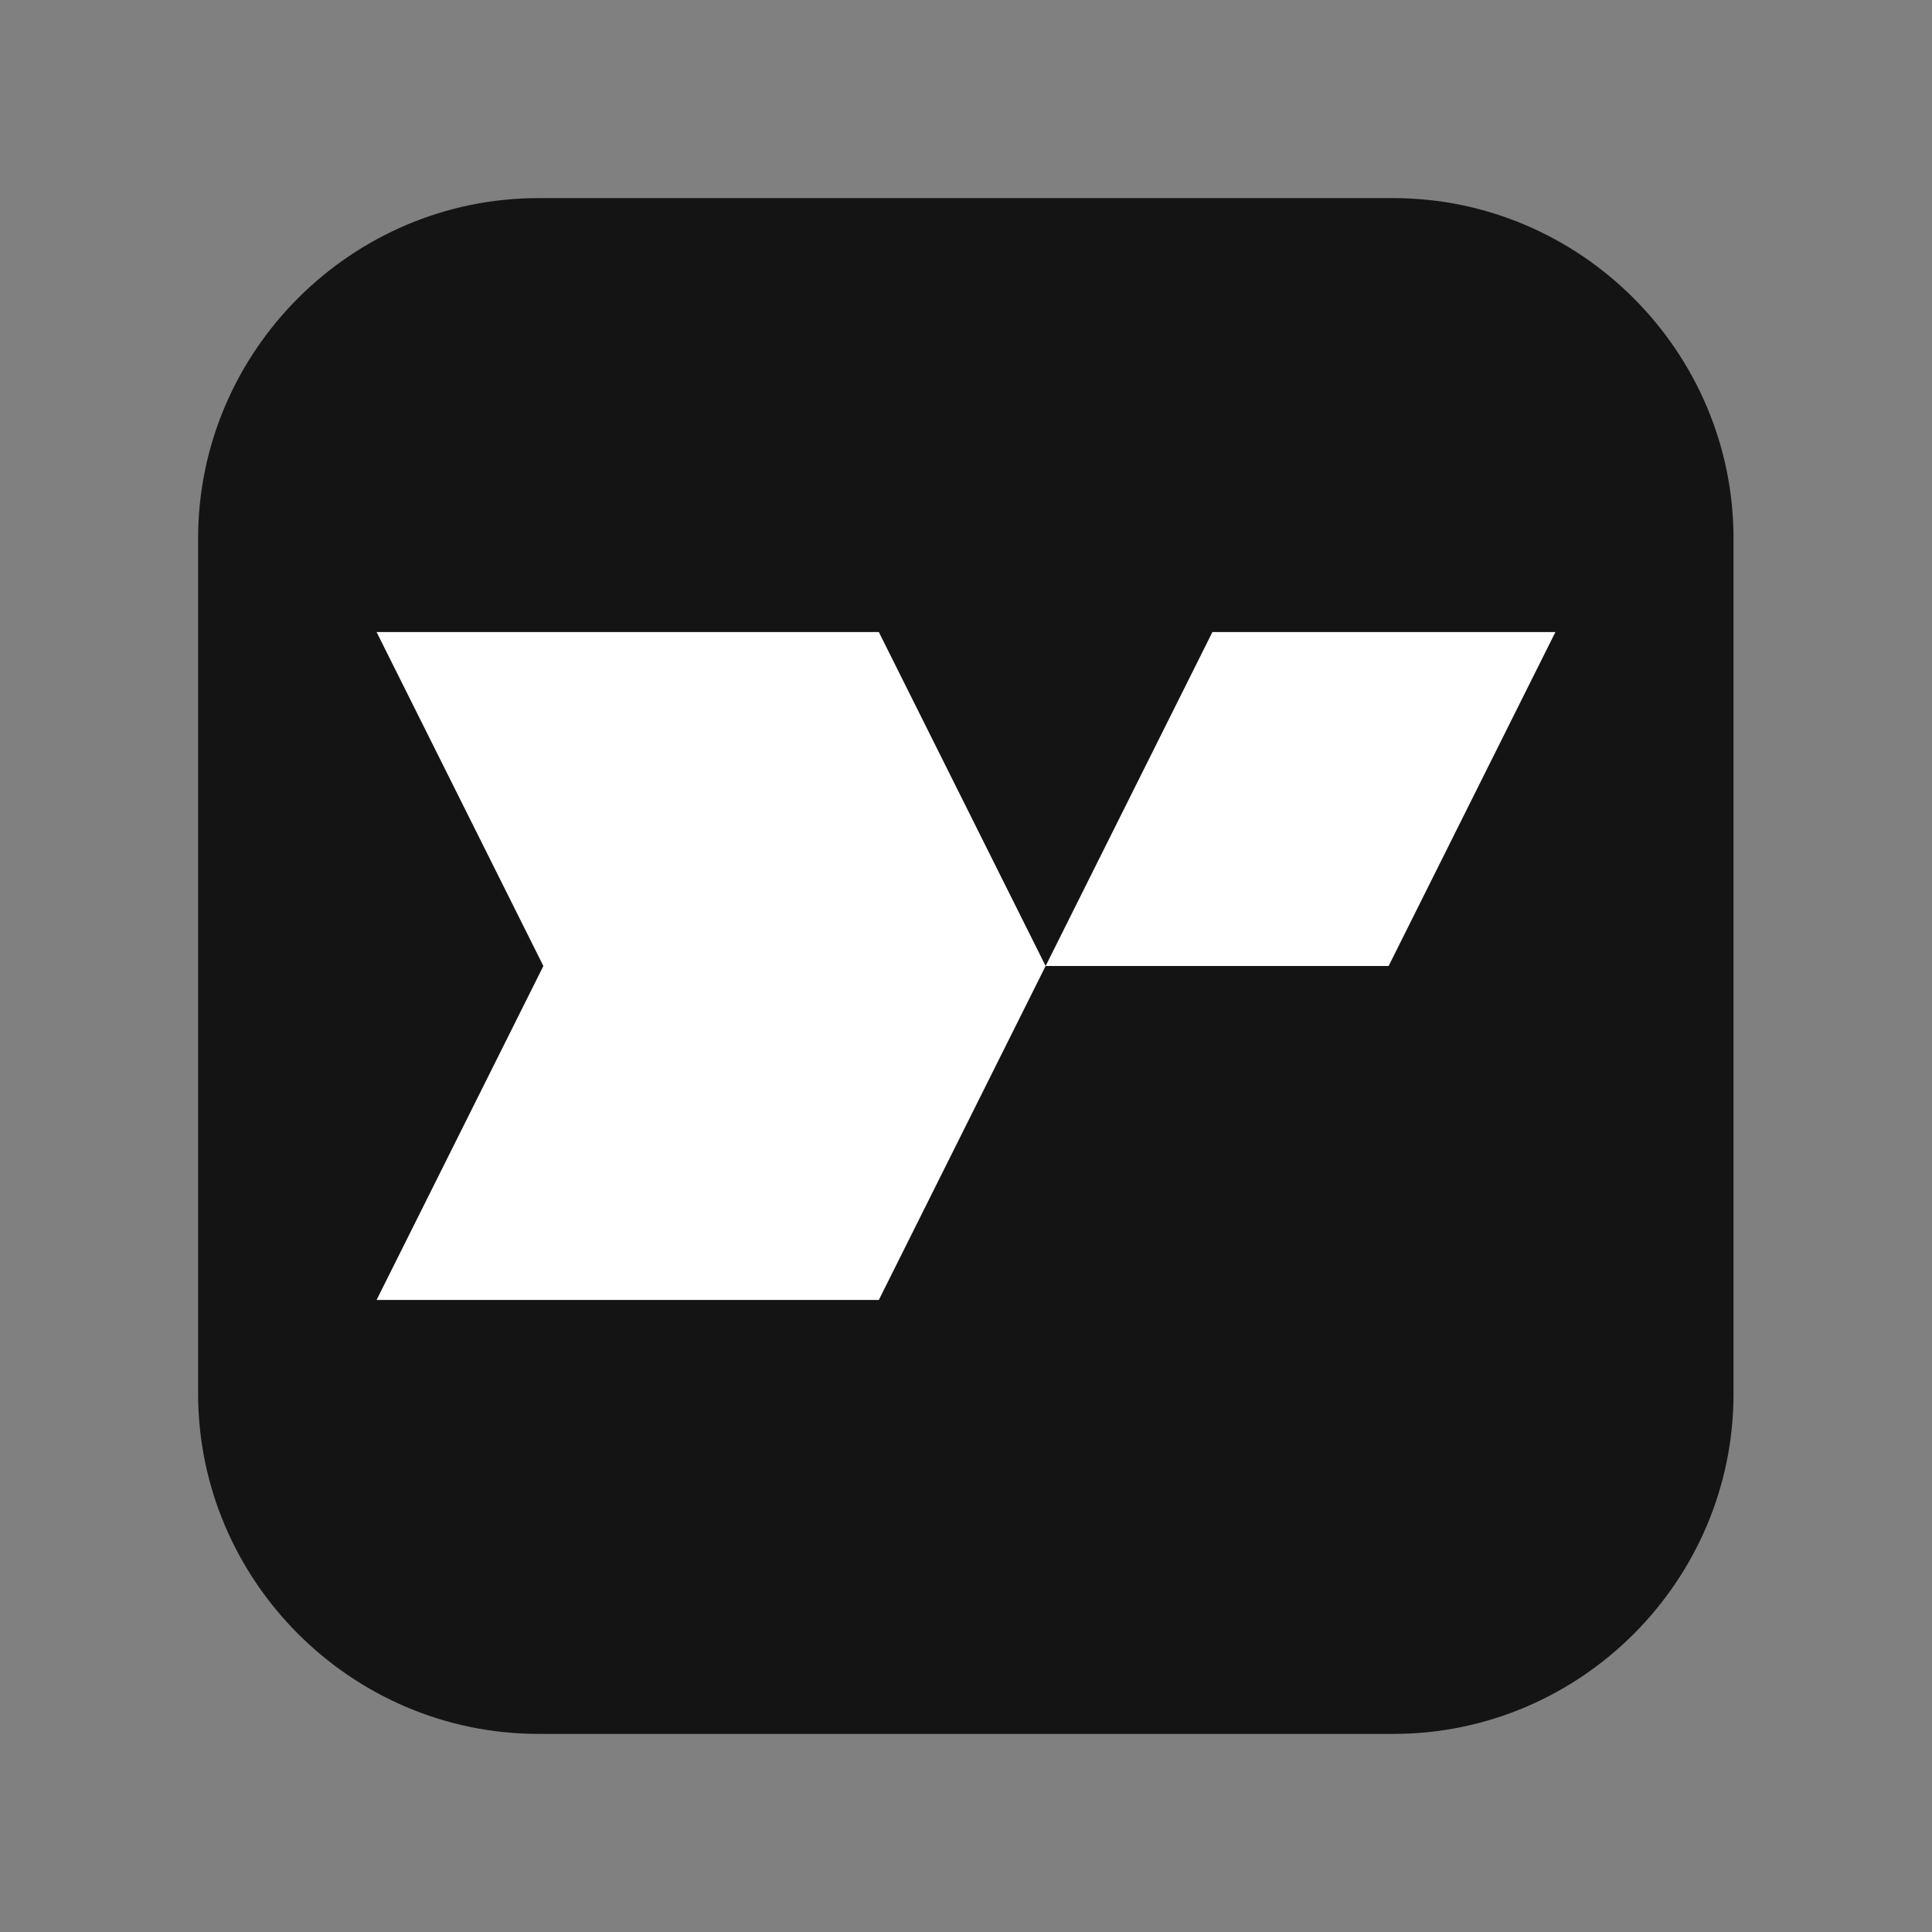
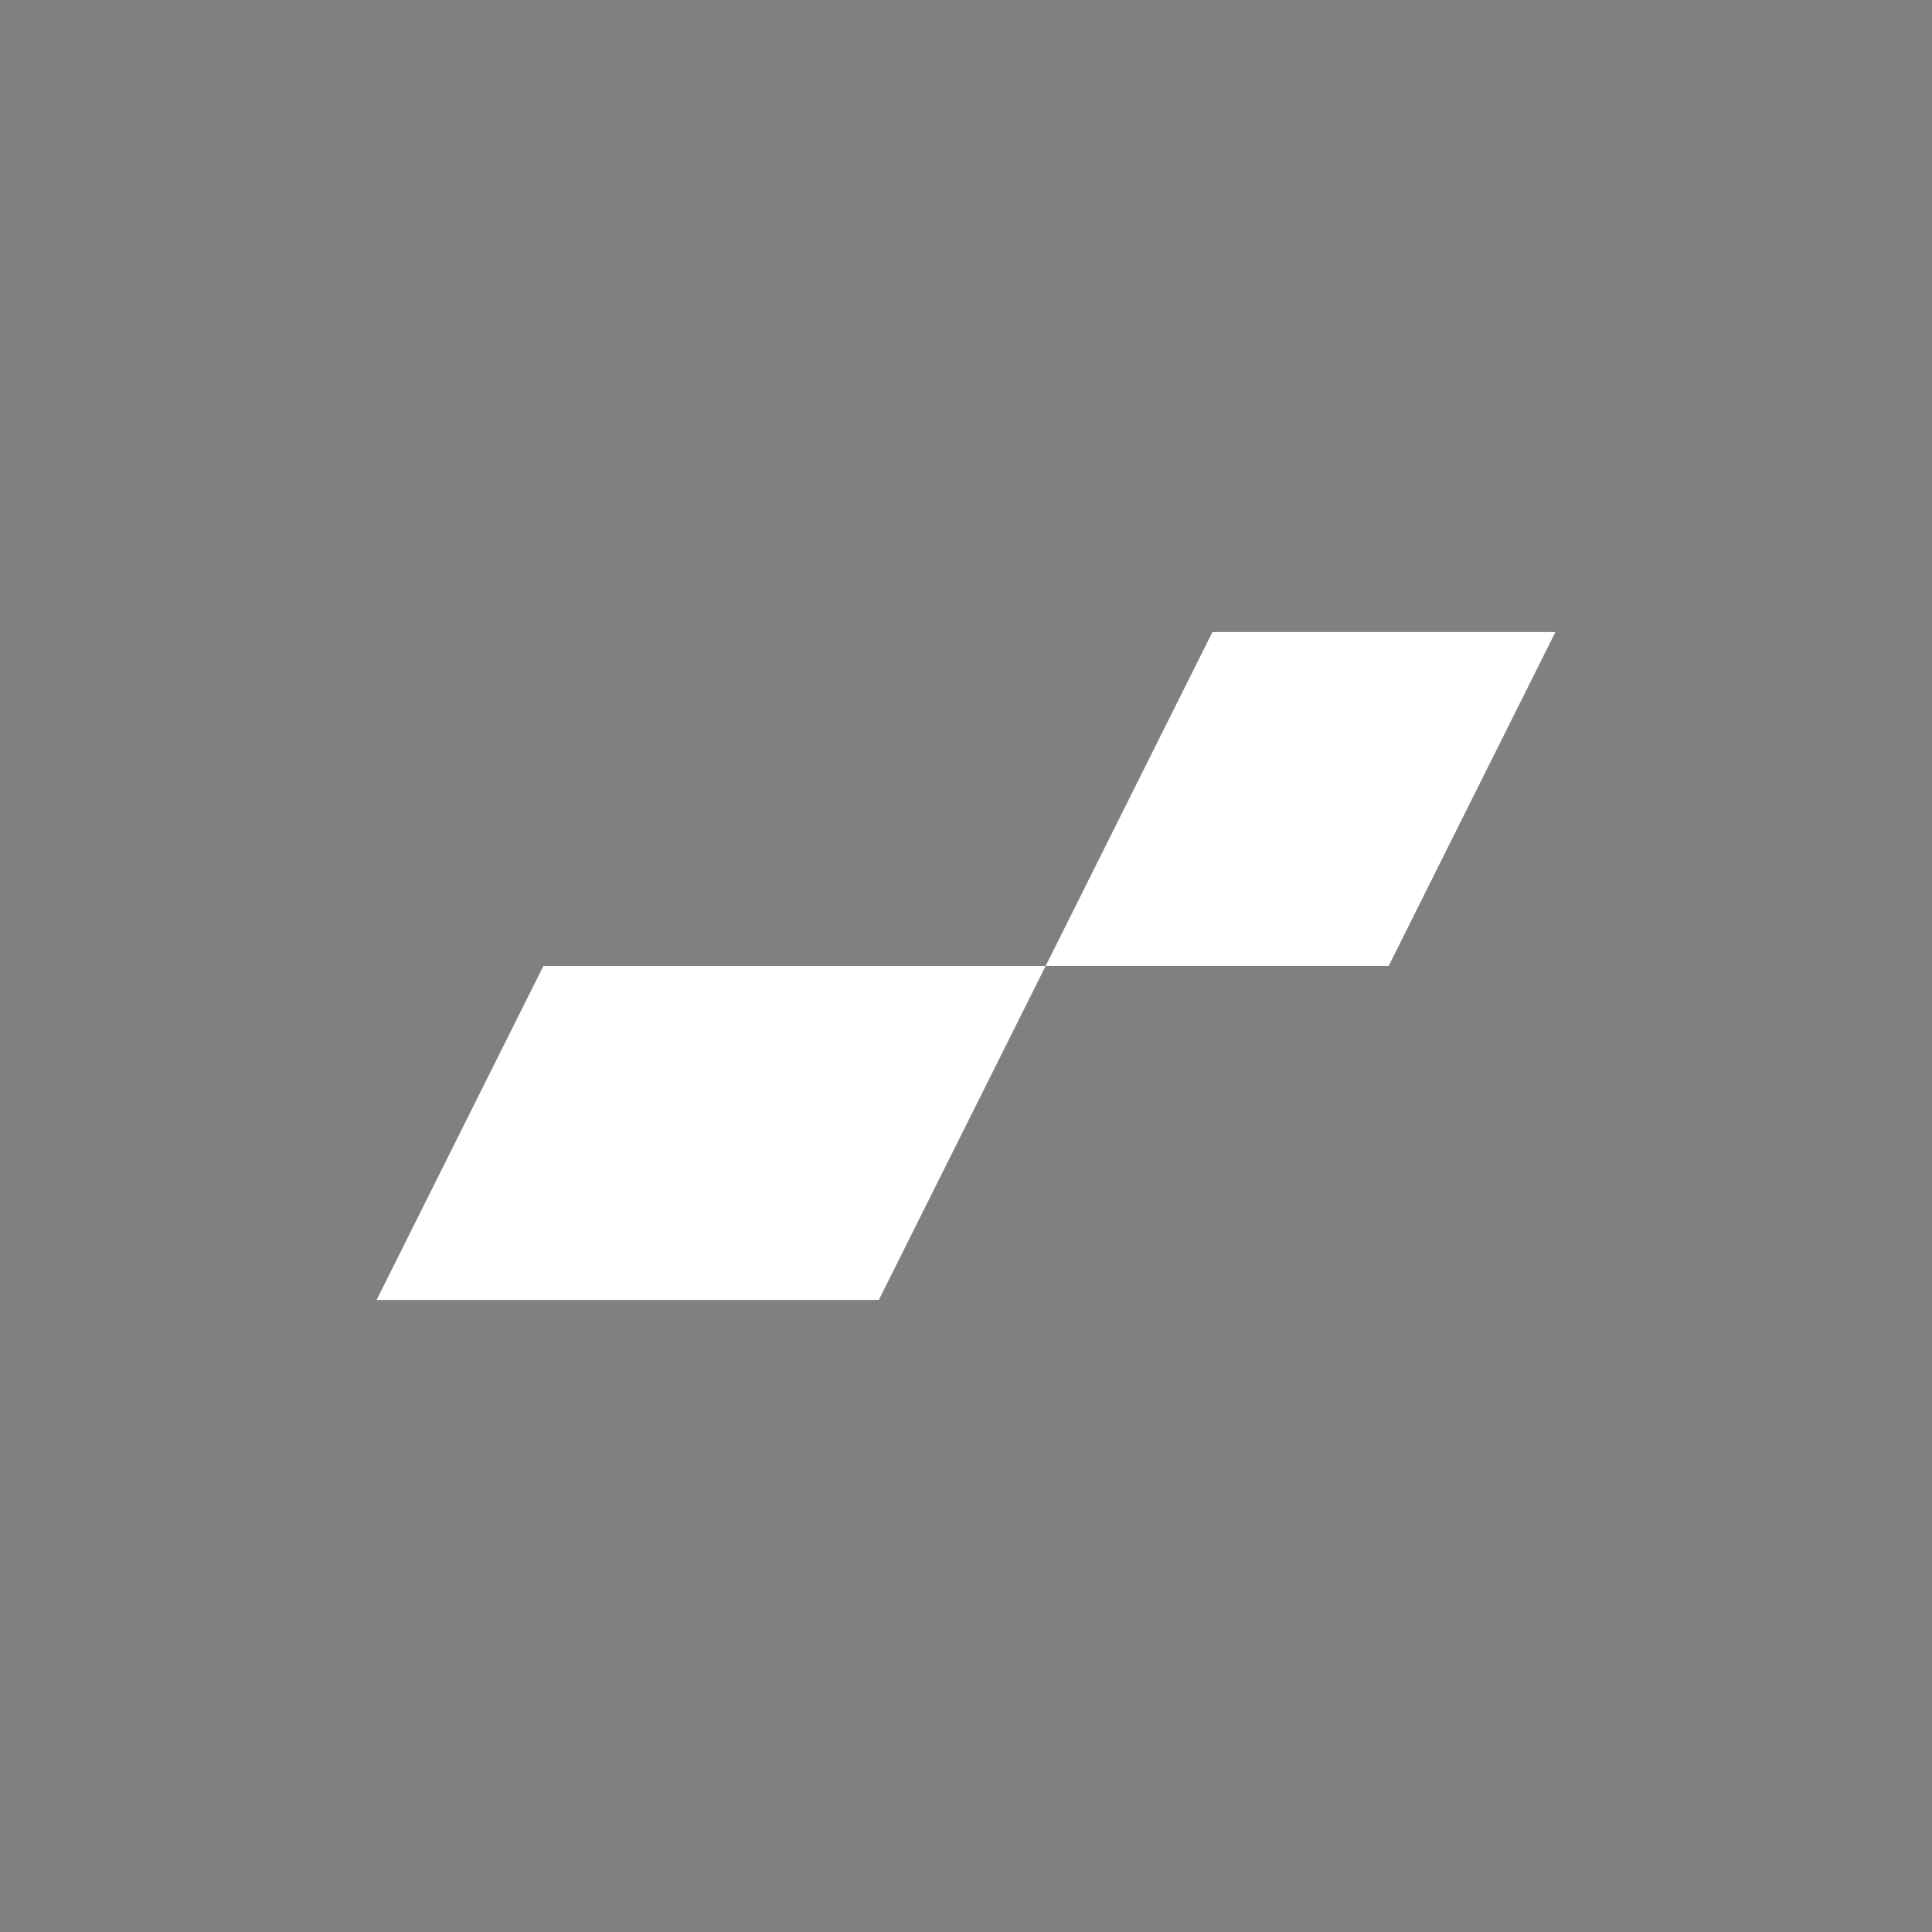
<svg xmlns="http://www.w3.org/2000/svg" version="1.1" id="BACKGROUND" x="0px" y="0px" viewBox="0 0 512 512" style="enable-background:new 0 0 512 512;" xml:space="preserve">
  <rect x="0" y="0" width="512" height="512" fill="#808080" stroke="none" />
  <style type="text/css">
	.st0{fill:#141414;}
	.st1{fill:#FFFFFF;}
</style>
-   <path class="st0" d="M369.3,459.5H142.7c-49.6,0-90.2-40.6-90.2-90.2V142.7c0-49.6,40.6-90.2,90.2-90.2h226.5  c49.6,0,90.2,40.6,90.2,90.2v226.5C459.5,418.9,418.9,459.5,369.3,459.5z" />
  <g>
-     <polygon class="st1" points="277.1,256 144,256 99.8,167.5 232.9,167.5  " />
    <polygon class="st1" points="277.1,256 144,256 99.8,344.5 232.9,344.5  " />
    <polygon class="st1" points="277.1,256 368,256 412.2,167.5 321.3,167.5  " />
  </g>
</svg>